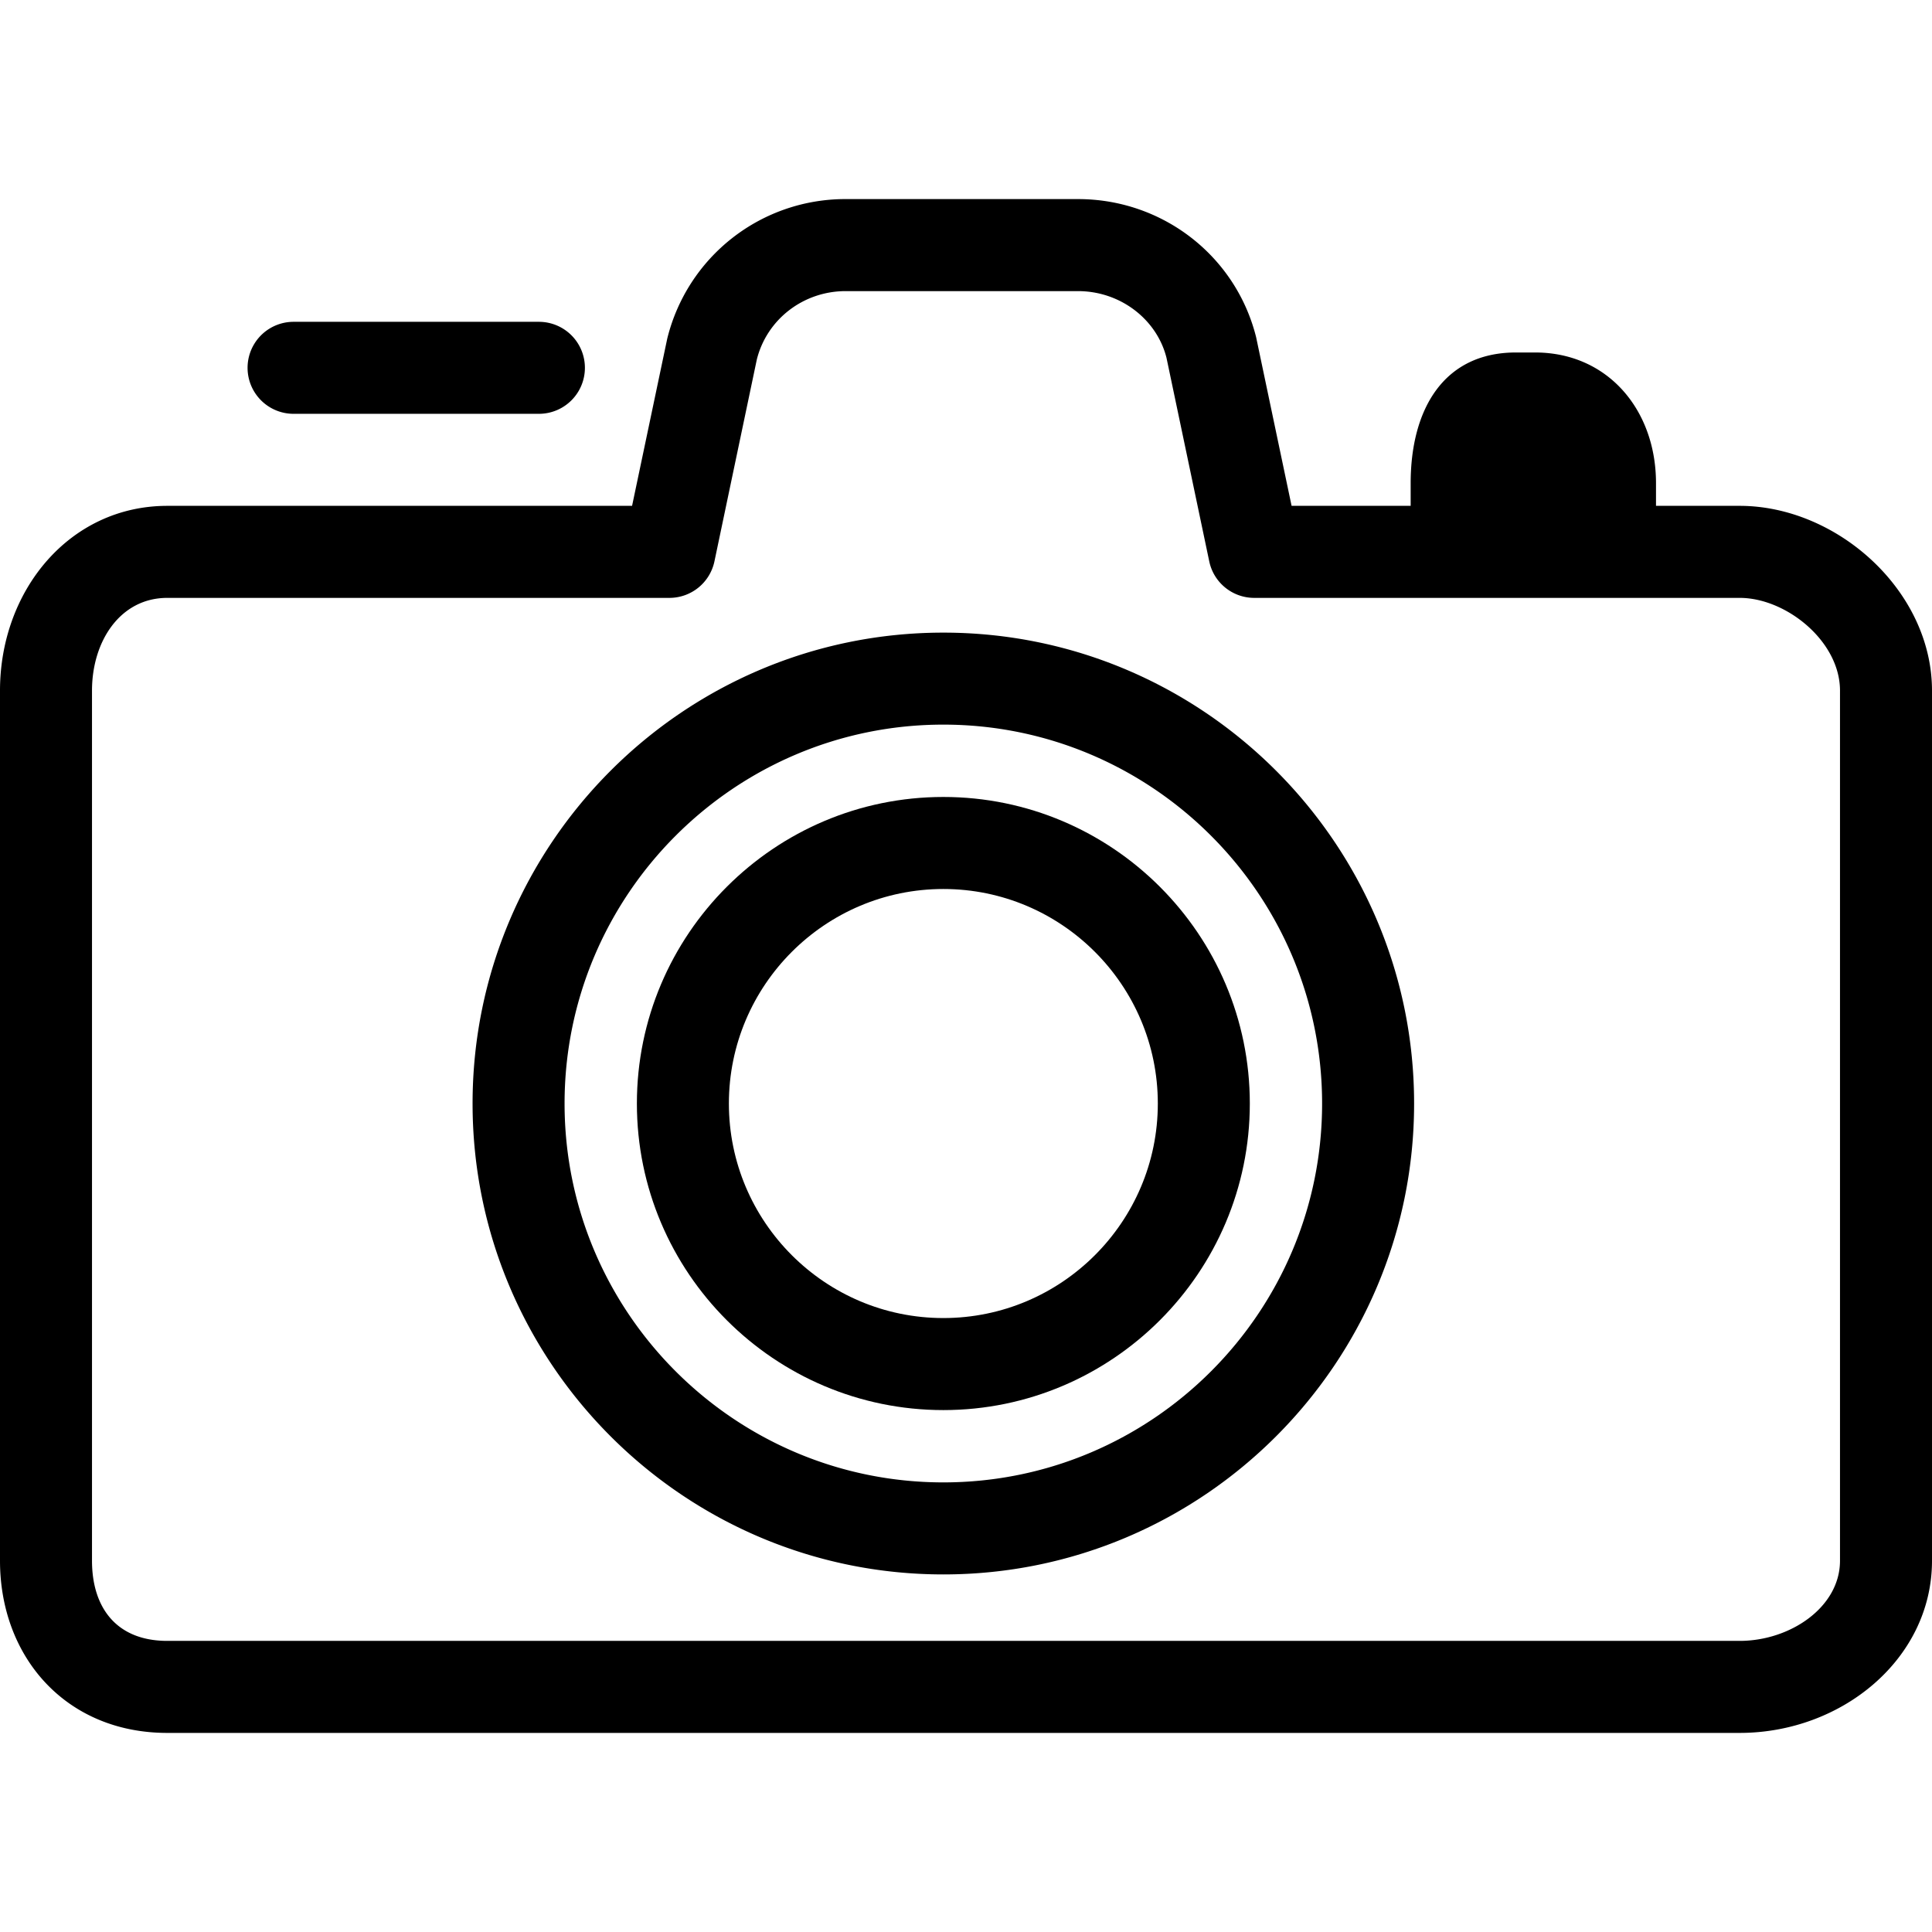
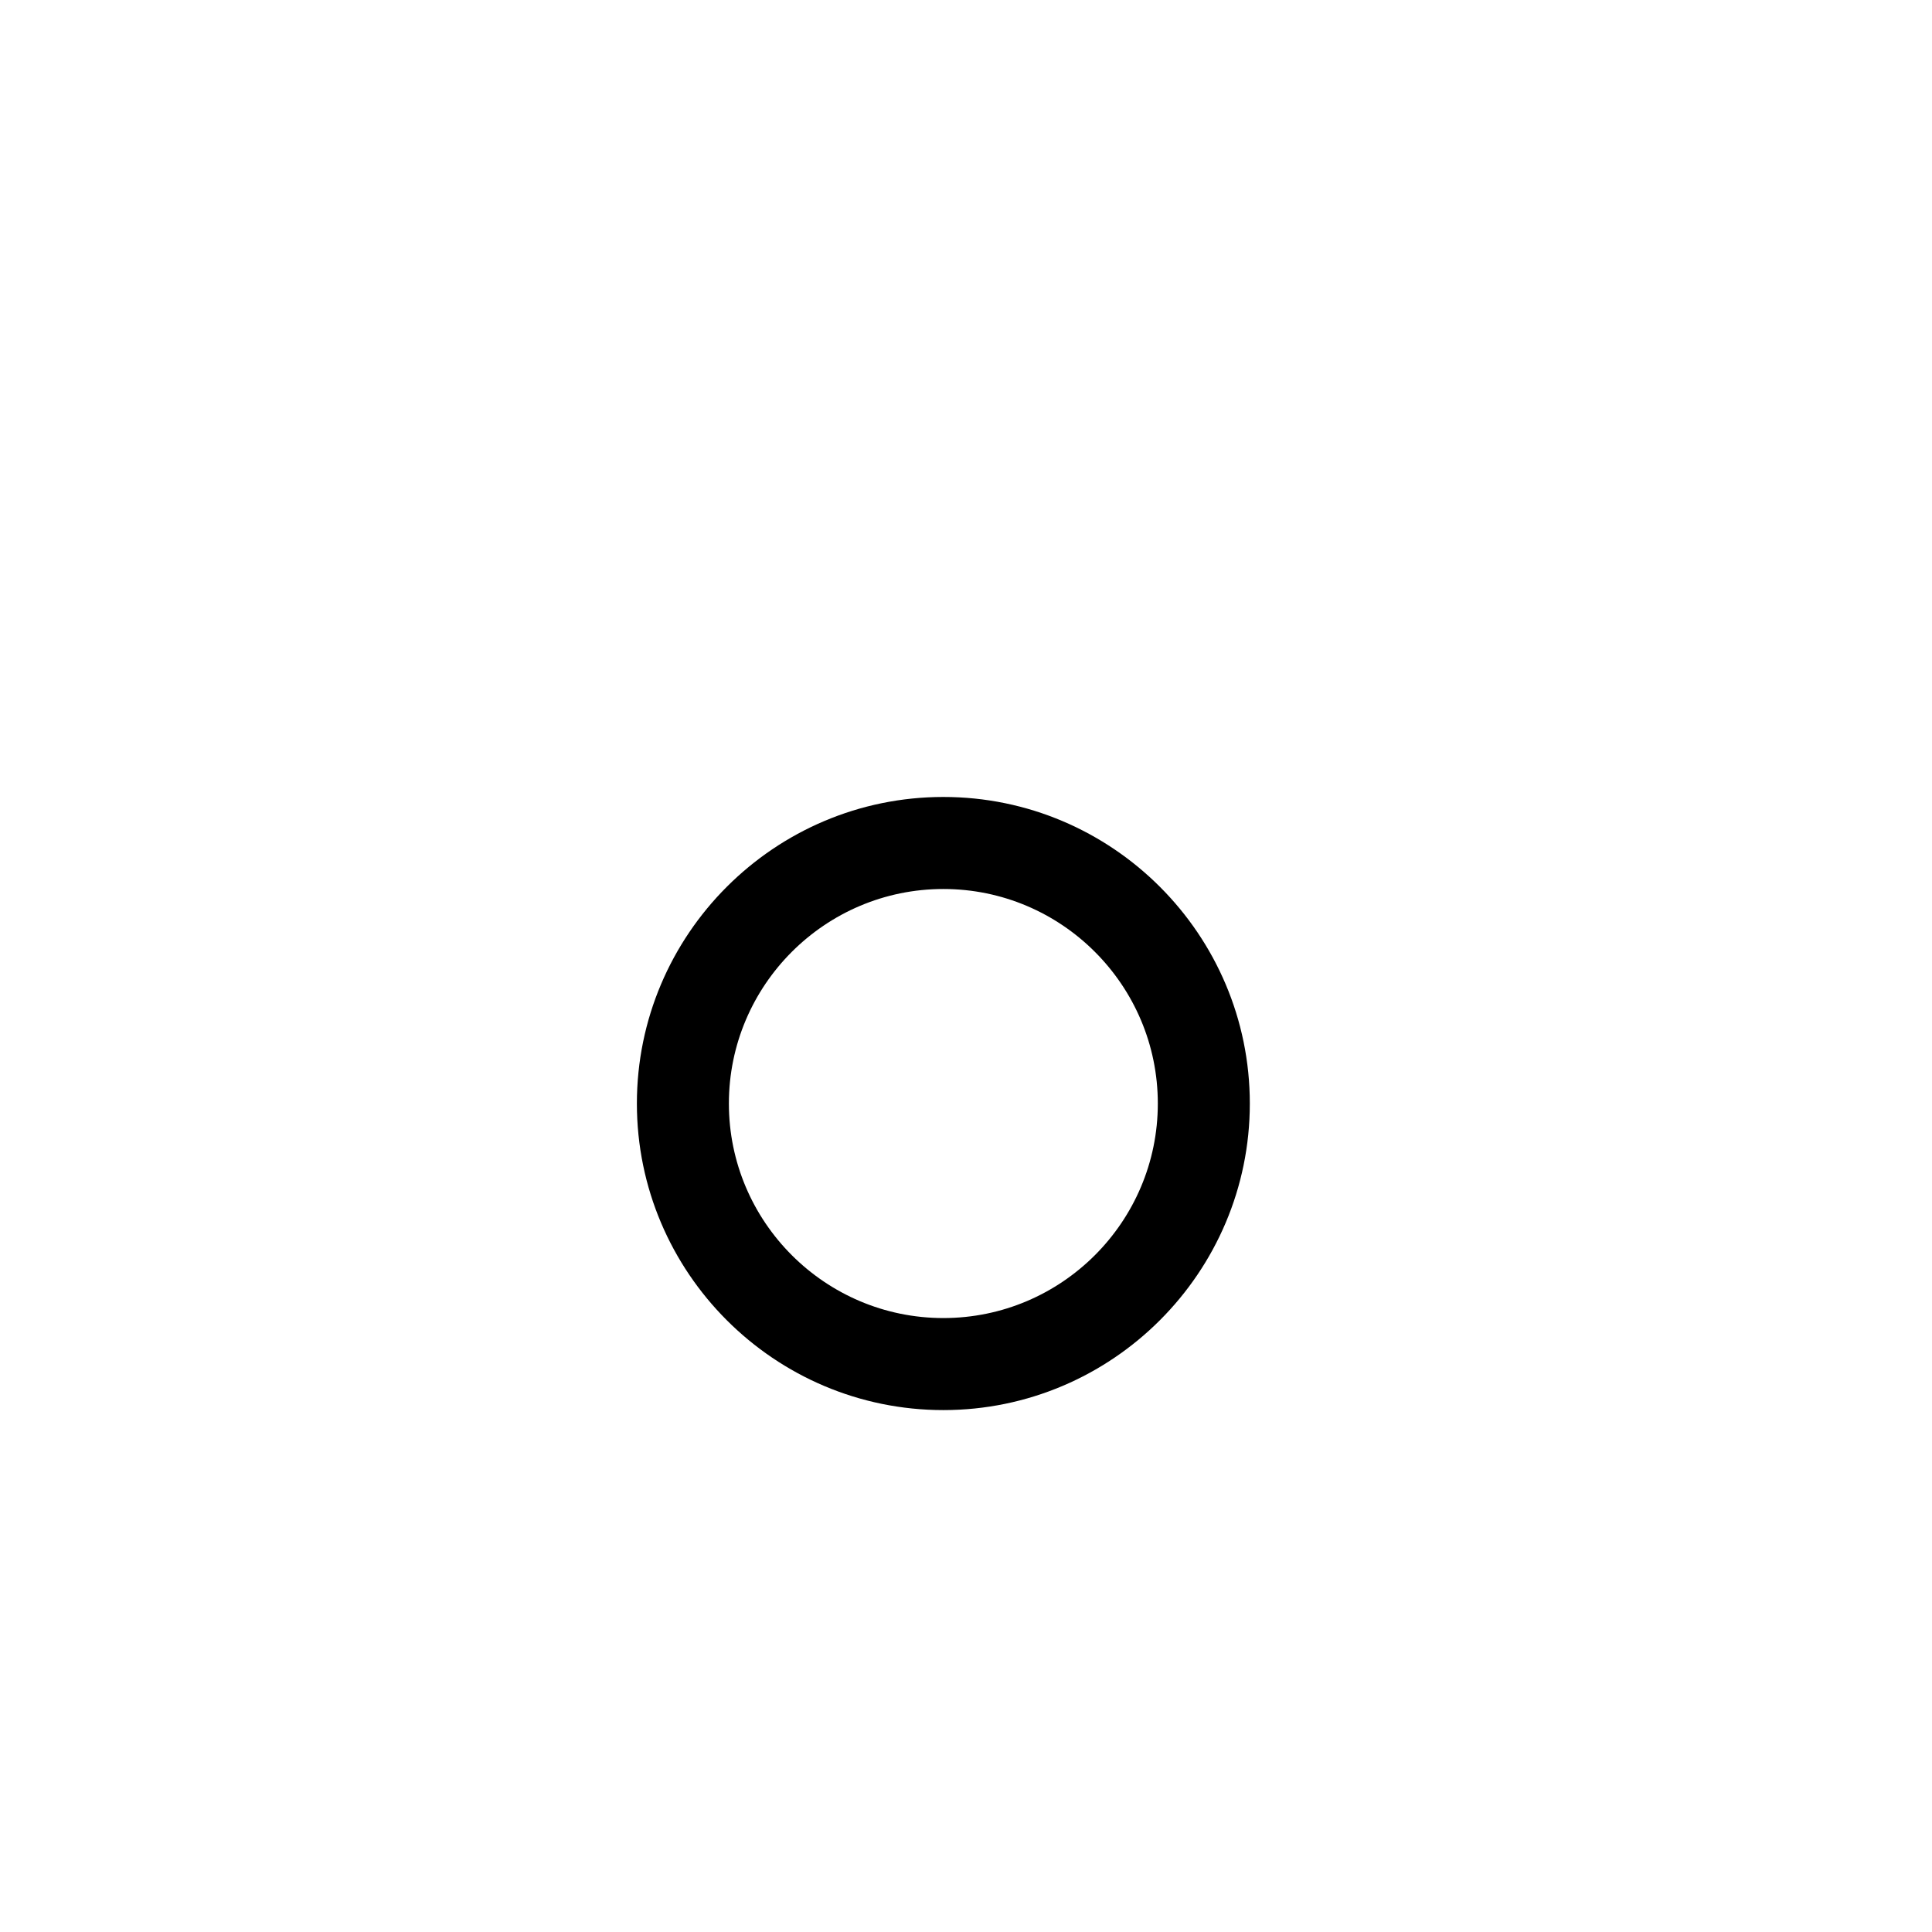
<svg xmlns="http://www.w3.org/2000/svg" xml:space="preserve" x="0" y="0" enable-background="new 0 0 63 63" version="1.1" viewBox="0 0 63 63" width="45" height="45">
-   <path d="M56.728 56.508H5.456C2.157 56.508 0 54.041 0 50.893V22.52c0-3.266 2.268-6.025 5.456-6.025h15.155l1.145-5.444a5.975 5.975 0 0 1 5.82-4.559h7.577c2.757 0 5.146 1.852 5.808 4.505l1.156 5.498h14.611c3.168 0 6.272 2.759 6.272 6.025v28.373c0 3.201-2.939 5.615-6.272 5.615zM5.456 19.496C3.92 19.496 3 20.909 3 22.52v28.373c0 1.515.785 2.614 2.456 2.614h51.272c1.649 0 3.272-1.099 3.272-2.614V22.52c0-1.611-1.756-3.024-3.272-3.024H40.899c-.71 0-1.322-.497-1.467-1.191l-1.394-6.636c-.315-1.258-1.507-2.176-2.885-2.176h-7.577c-1.378 0-2.569.918-2.897 2.23l-1.382 6.582a1.5 1.5 0 0 1-1.468 1.191H5.456z" />
  <path d="M30.762 45.981c-5.511 0-9.994-4.485-9.994-9.996 0-5.513 4.483-9.997 9.994-9.997 5.509 0 9.993 4.484 9.993 9.997 0 5.511-4.484 9.996-9.993 9.996zm0-16.992c-3.857 0-6.994 3.138-6.994 6.996 0 3.857 3.137 6.995 6.994 6.995 3.856 0 6.993-3.138 6.993-6.995 0-3.858-3.137-6.996-6.993-6.996z" />
-   <path d="M30.762 51.34c-8.465 0-15.352-6.889-15.352-15.355 0-8.468 6.887-15.356 15.352-15.356 8.464 0 15.35 6.888 15.35 15.356 0 8.466-6.886 15.355-15.35 15.355zm0-27.711c-6.811 0-12.352 5.543-12.352 12.356 0 6.812 5.541 12.354 12.352 12.354 6.81 0 12.35-5.542 12.35-12.354 0-6.813-5.54-12.356-12.35-12.356zM17.573 13.494h-8a1.5 1.5 0 0 1 0-3h8a1.5 1.5 0 0 1 0 3zM49.433 11.494h.622c2.379 0 3.945 1.881 3.945 4.261v1.741h-8v-1.741c0-2.38 1.054-4.261 3.433-4.261z" />
</svg>